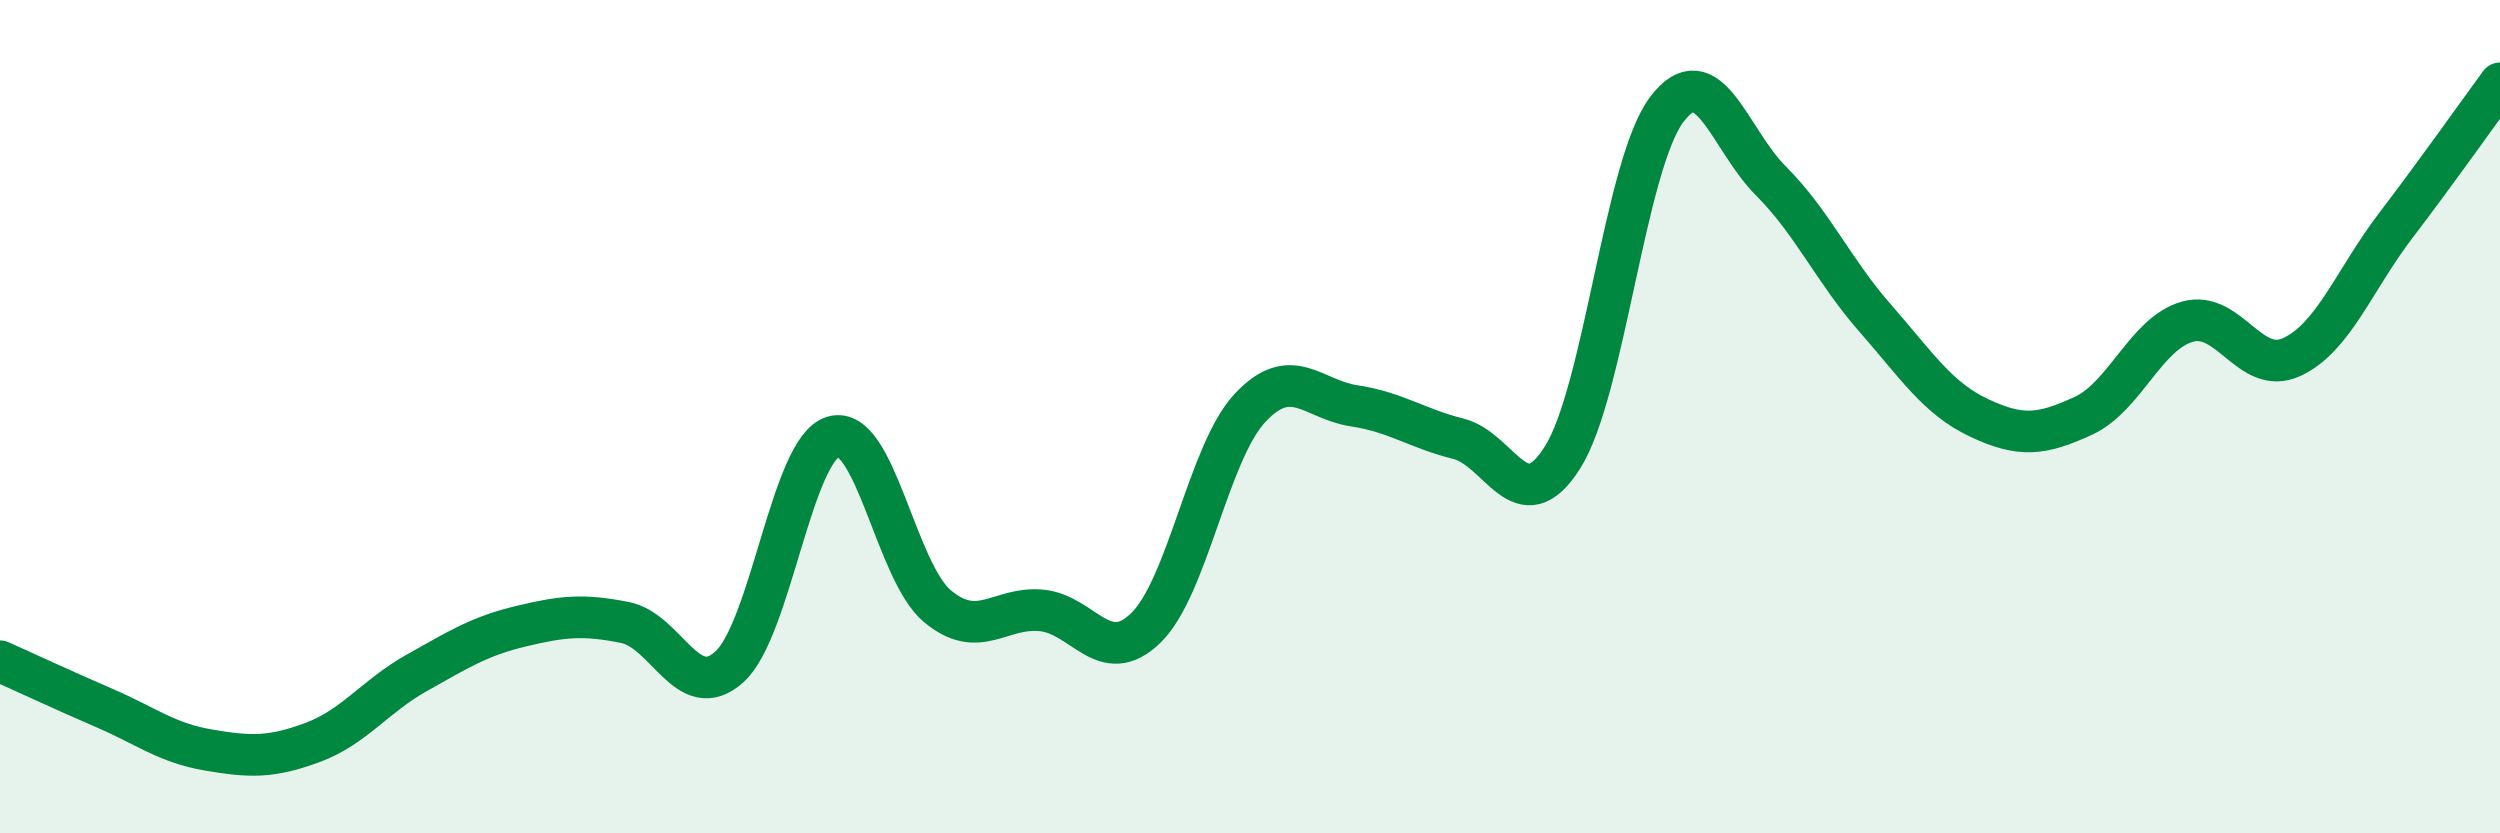
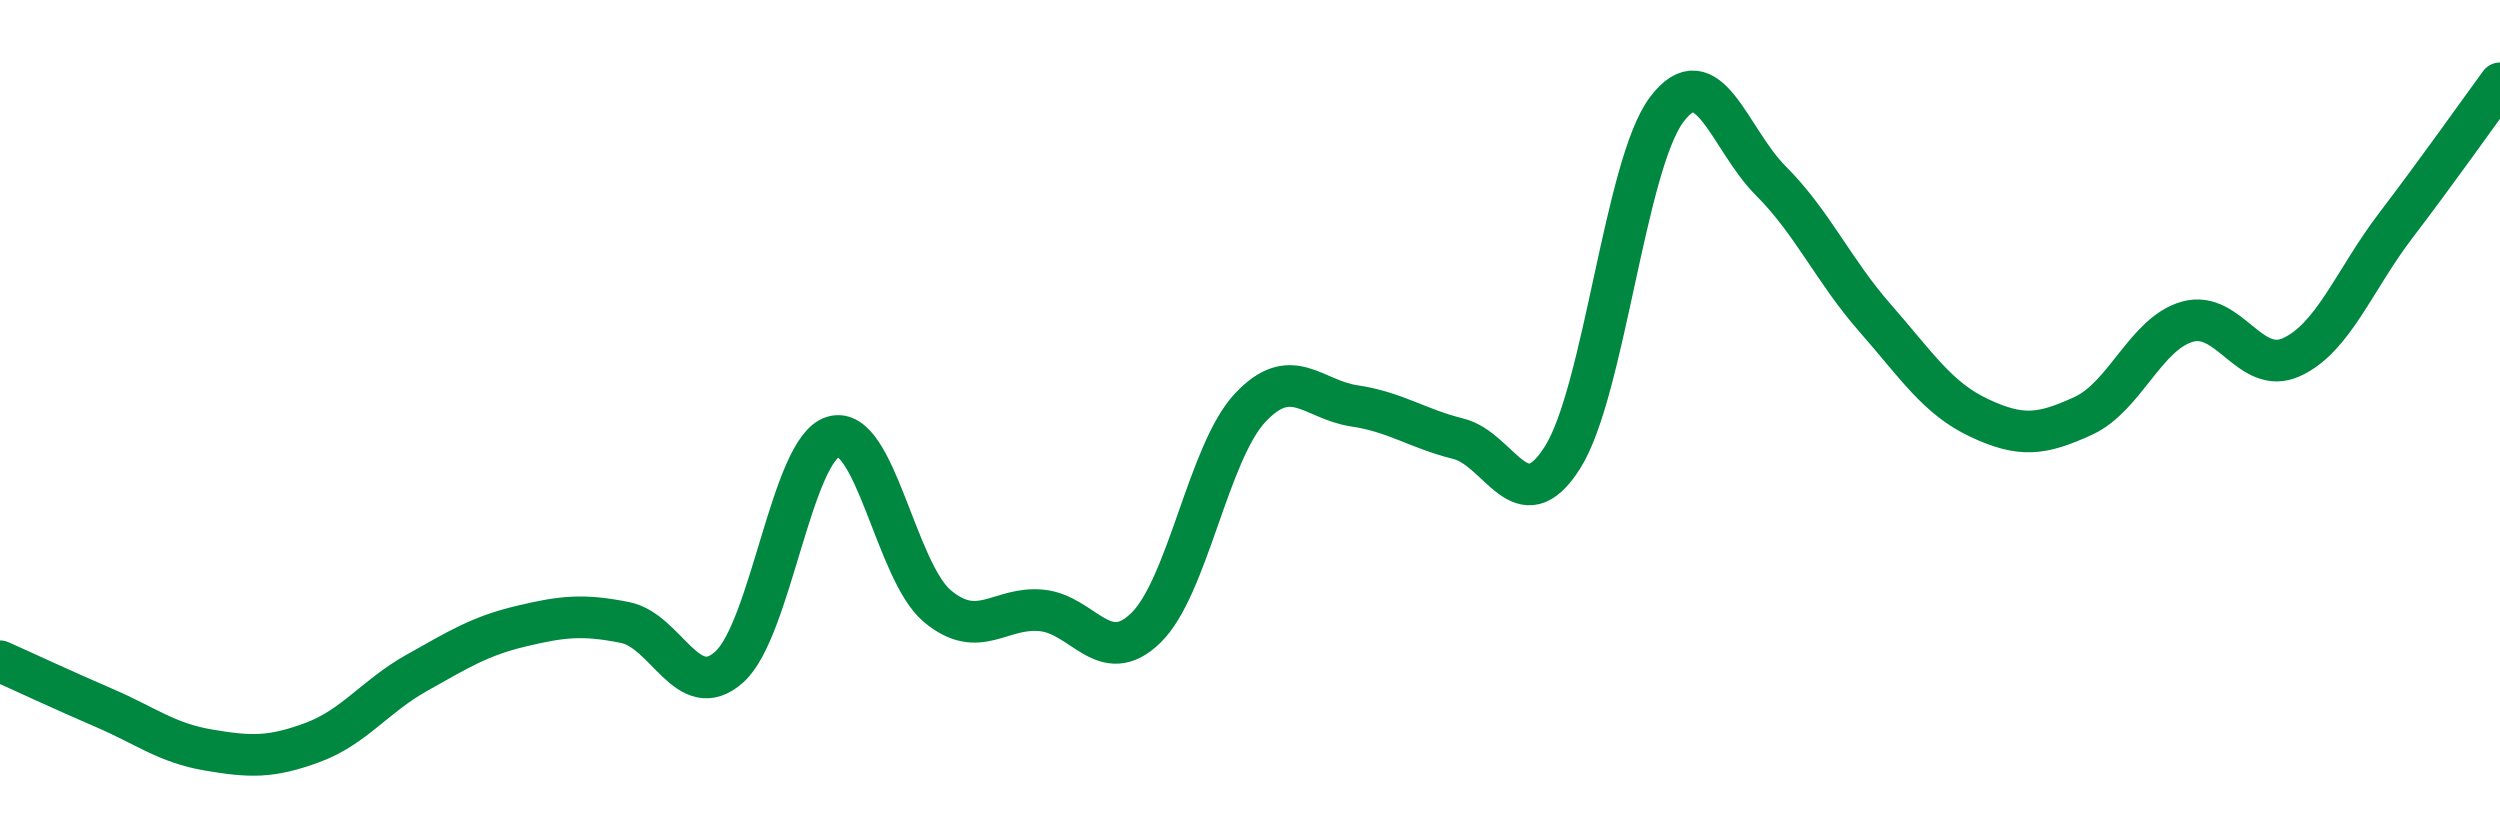
<svg xmlns="http://www.w3.org/2000/svg" width="60" height="20" viewBox="0 0 60 20">
-   <path d="M 0,15.87 C 0.5,16.09 1.5,16.56 2.5,16.99 C 3.5,17.42 4,17.83 5,18 C 6,18.17 6.5,18.19 7.5,17.82 C 8.5,17.45 9,16.71 10,16.15 C 11,15.59 11.5,15.27 12.5,15.03 C 13.5,14.79 14,14.74 15,14.94 C 16,15.14 16.5,16.9 17.5,16.01 C 18.5,15.12 19,10.77 20,10.48 C 21,10.19 21.5,13.72 22.5,14.55 C 23.5,15.38 24,14.55 25,14.65 C 26,14.75 26.5,16.04 27.5,15.07 C 28.5,14.1 29,10.86 30,9.79 C 31,8.72 31.5,9.59 32.5,9.74 C 33.5,9.89 34,10.28 35,10.53 C 36,10.78 36.5,12.56 37.5,10.98 C 38.5,9.4 39,3.96 40,2.63 C 41,1.3 41.5,3.34 42.5,4.34 C 43.5,5.34 44,6.49 45,7.63 C 46,8.77 46.5,9.56 47.5,10.03 C 48.5,10.5 49,10.44 50,9.98 C 51,9.52 51.5,8 52.5,7.72 C 53.5,7.44 54,9.03 55,8.57 C 56,8.11 56.5,6.72 57.5,5.41 C 58.5,4.1 59.5,2.68 60,2L60 20L0 20Z" fill="#008740" opacity="0.1" stroke-linecap="round" stroke-linejoin="round" />
  <path d="M 0,15.87 C 0.5,16.09 1.5,16.56 2.5,16.99 C 3.5,17.42 4,17.83 5,18 C 6,18.17 6.5,18.19 7.5,17.82 C 8.5,17.45 9,16.71 10,16.15 C 11,15.59 11.5,15.27 12.5,15.03 C 13.5,14.79 14,14.74 15,14.94 C 16,15.14 16.5,16.9 17.5,16.01 C 18.5,15.12 19,10.77 20,10.48 C 21,10.19 21.5,13.72 22.5,14.55 C 23.5,15.38 24,14.55 25,14.65 C 26,14.75 26.5,16.04 27.5,15.07 C 28.5,14.1 29,10.86 30,9.79 C 31,8.72 31.5,9.59 32.5,9.74 C 33.5,9.89 34,10.28 35,10.53 C 36,10.78 36.5,12.56 37.5,10.98 C 38.5,9.4 39,3.96 40,2.63 C 41,1.3 41.5,3.34 42.5,4.34 C 43.5,5.34 44,6.49 45,7.63 C 46,8.77 46.5,9.56 47.5,10.03 C 48.5,10.5 49,10.44 50,9.98 C 51,9.52 51.5,8 52.5,7.72 C 53.5,7.44 54,9.03 55,8.57 C 56,8.11 56.5,6.72 57.5,5.41 C 58.5,4.1 59.5,2.68 60,2" stroke="#008740" stroke-width="1" fill="none" stroke-linecap="round" stroke-linejoin="round" />
</svg>